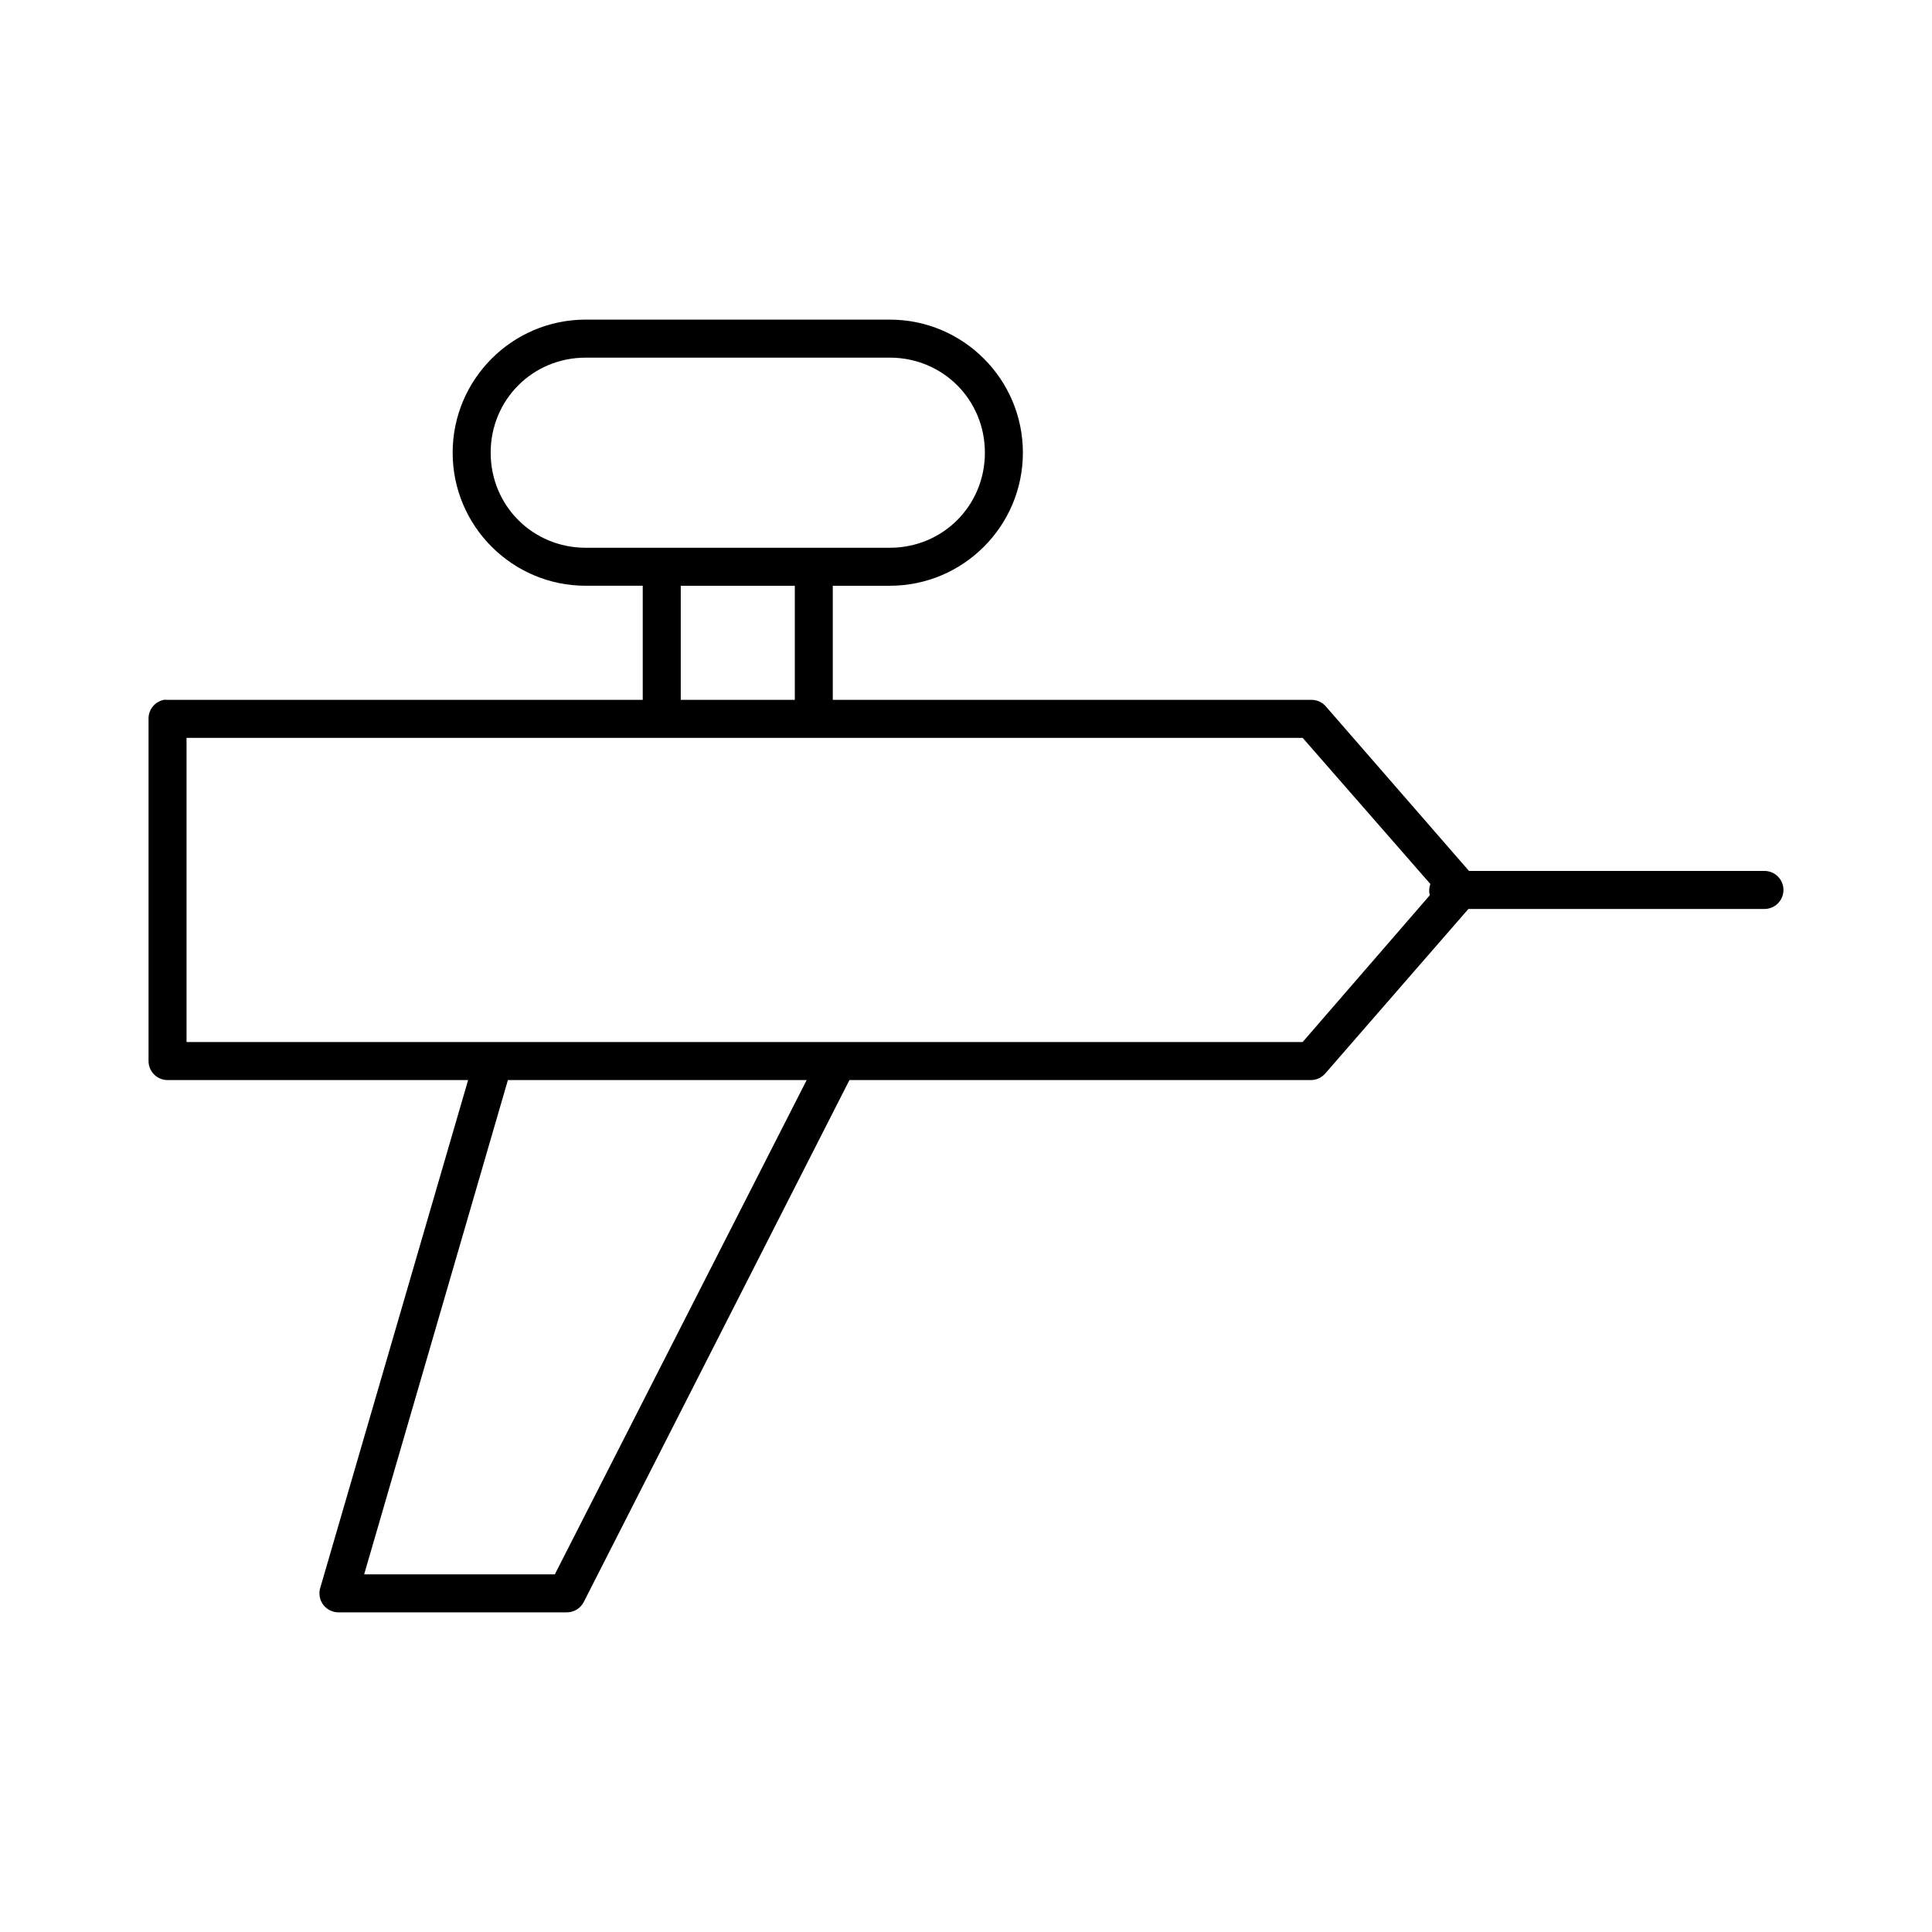
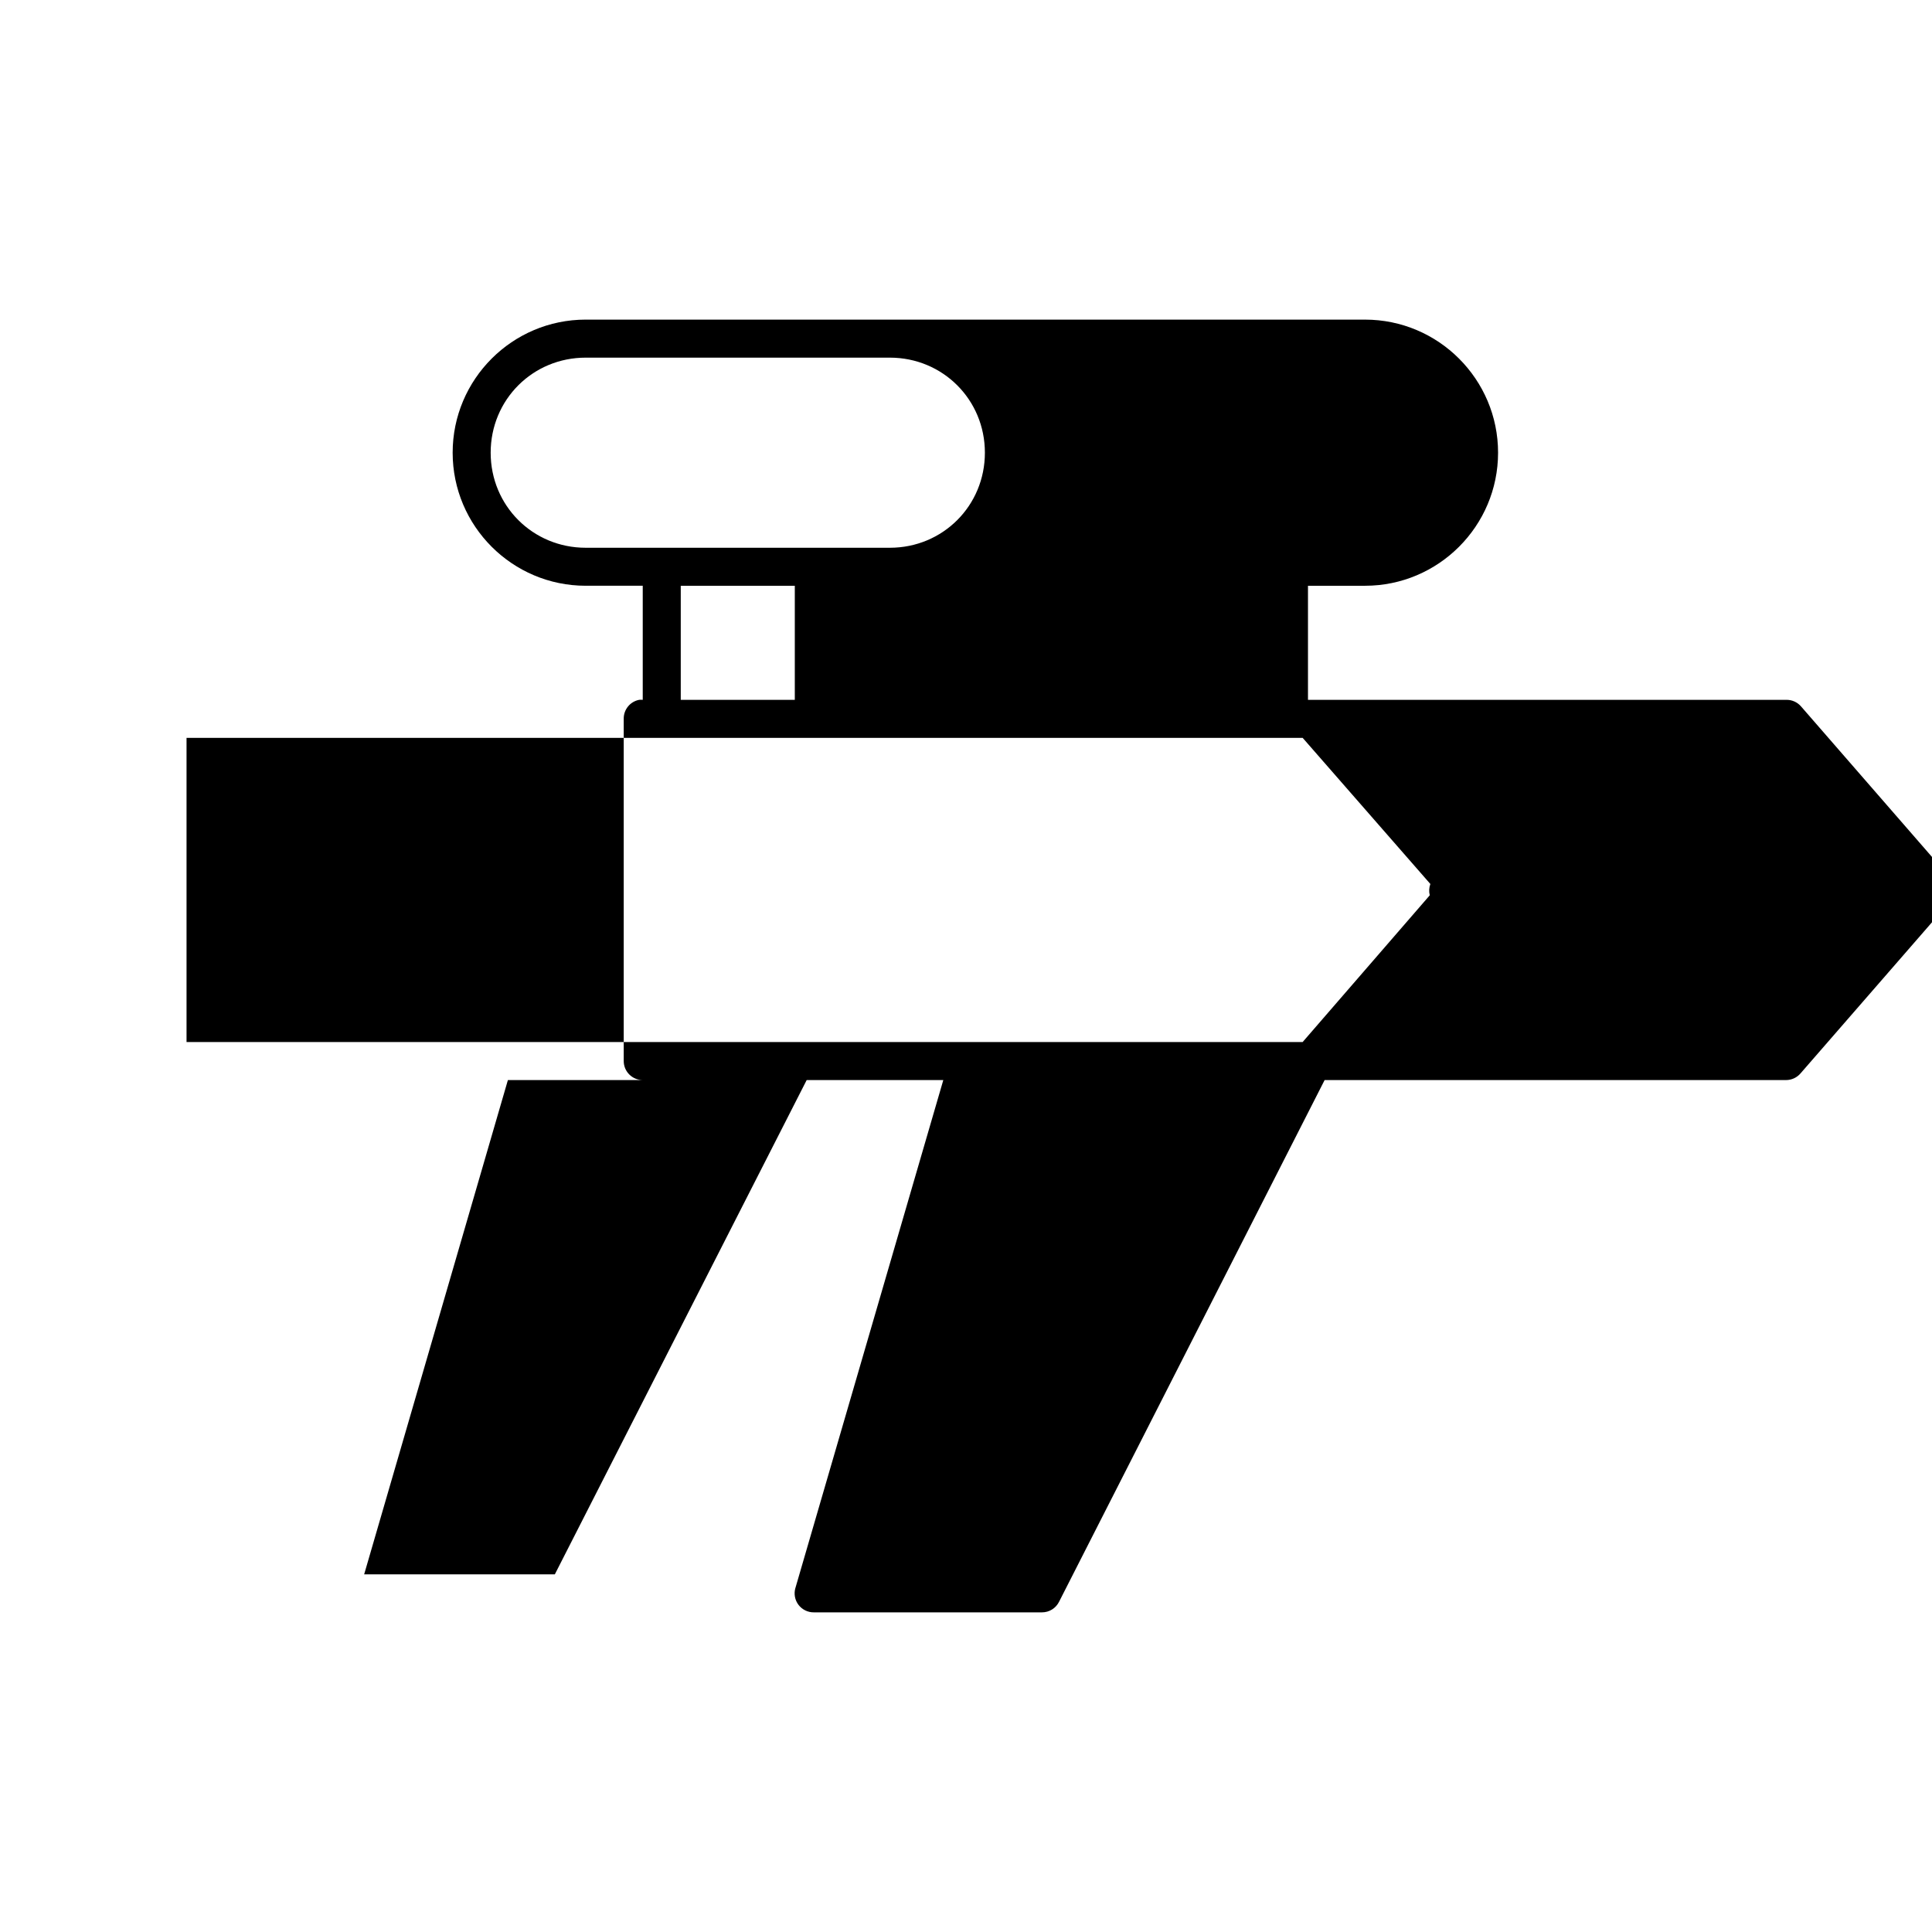
<svg xmlns="http://www.w3.org/2000/svg" fill="#000000" width="800px" height="800px" version="1.1" viewBox="144 144 512 512">
-   <path d="m299.22 228.7c-19.449 0-35.262 15.816-35.262 35.266s15.812 35.266 35.262 35.266h15.113v30.23h-125.93c-0.316-0.027-0.633-0.027-0.945 0-2.406 0.461-4.137 2.59-4.094 5.039v90.688c0 2.781 2.258 5.035 5.039 5.039h79.652l-39.195 134.61-0.004-0.004c-0.445 1.531-0.145 3.184 0.816 4.457 0.965 1.27 2.469 2.012 4.066 2h60.445c1.941 0.012 3.715-1.09 4.566-2.836l70.363-138.23h122.31l-0.004 0.004c1.453-0.008 2.828-0.641 3.781-1.734l37.938-43.609h78.391c1.348 0.02 2.648-0.504 3.609-1.449 0.957-0.949 1.5-2.242 1.5-3.59s-0.543-2.641-1.5-3.59c-0.961-0.945-2.262-1.469-3.609-1.449h-78.234l-37.938-43.609c-0.988-1.137-2.43-1.773-3.938-1.734h-126.72v-30.23h15.113c19.449 0 35.262-15.816 35.262-35.266s-15.812-35.266-35.262-35.266h-80.598zm0 10.078h80.598c14.039 0 25.188 11.148 25.188 25.191 0 14.043-11.145 25.191-25.188 25.191h-80.598c-14.039 0-25.188-11.148-25.188-25.191 0-14.043 11.145-25.191 25.188-25.191zm25.188 60.457h30.223v30.23h-30.223zm-130.97 40.305h295.78l33.844 38.73h-0.004c-0.352 0.957-0.406 2-0.156 2.992l-33.688 38.887h-295.78v-80.609zm85.16 90.688h79.18l-66.742 130.99h-50.531z" />
+   <path d="m299.22 228.7c-19.449 0-35.262 15.816-35.262 35.266s15.812 35.266 35.262 35.266h15.113v30.23c-0.316-0.027-0.633-0.027-0.945 0-2.406 0.461-4.137 2.59-4.094 5.039v90.688c0 2.781 2.258 5.035 5.039 5.039h79.652l-39.195 134.61-0.004-0.004c-0.445 1.531-0.145 3.184 0.816 4.457 0.965 1.27 2.469 2.012 4.066 2h60.445c1.941 0.012 3.715-1.09 4.566-2.836l70.363-138.23h122.31l-0.004 0.004c1.453-0.008 2.828-0.641 3.781-1.734l37.938-43.609h78.391c1.348 0.02 2.648-0.504 3.609-1.449 0.957-0.949 1.5-2.242 1.5-3.59s-0.543-2.641-1.5-3.59c-0.961-0.945-2.262-1.469-3.609-1.449h-78.234l-37.938-43.609c-0.988-1.137-2.43-1.773-3.938-1.734h-126.72v-30.23h15.113c19.449 0 35.262-15.816 35.262-35.266s-15.812-35.266-35.262-35.266h-80.598zm0 10.078h80.598c14.039 0 25.188 11.148 25.188 25.191 0 14.043-11.145 25.191-25.188 25.191h-80.598c-14.039 0-25.188-11.148-25.188-25.191 0-14.043 11.145-25.191 25.188-25.191zm25.188 60.457h30.223v30.23h-30.223zm-130.97 40.305h295.78l33.844 38.73h-0.004c-0.352 0.957-0.406 2-0.156 2.992l-33.688 38.887h-295.78v-80.609zm85.16 90.688h79.18l-66.742 130.99h-50.531z" />
</svg>